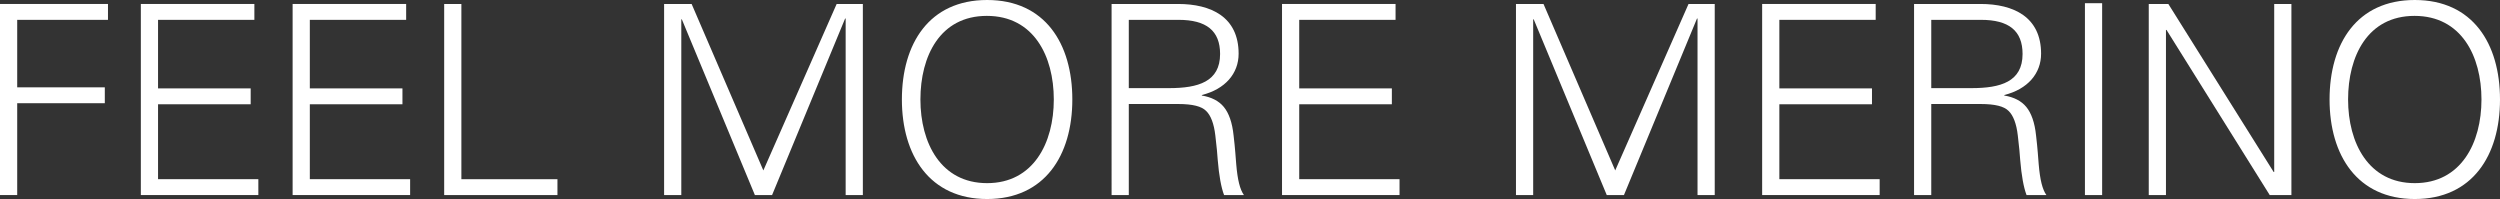
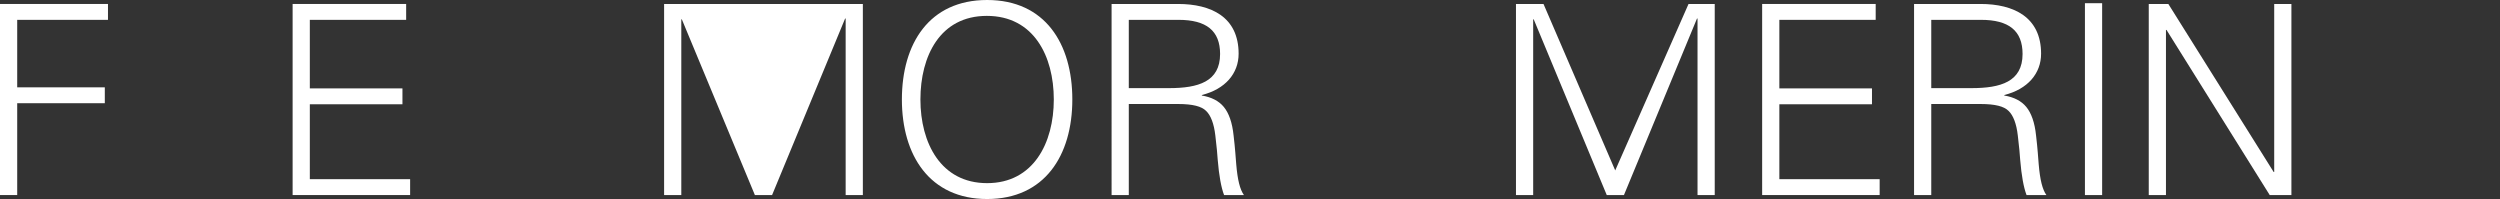
<svg xmlns="http://www.w3.org/2000/svg" id="_レイヤー_2" data-name="レイヤー_2" width="566.78" height="45.12" viewBox="0 0 566.78 45.12">
  <rect x="0" y="0" width="566.78" height="45.12" fill="#333333" stroke="none" />
  <defs>
    <style>
      .cls-1 {
        fill: #fff;
      }
    </style>
  </defs>
  <g id="_コンテンツ" data-name="コンテンツ">
    <g>
      <path class="cls-1" d="M24.48.9v3.6H3.9v15.3h19.86v3.6H3.9v20.82H0V.9h24.48Z" />
-       <path class="cls-1" d="M57.67.9v3.6h-21.84v15.54h21v3.6h-21v16.98h22.74v3.6h-26.64V.9h25.74Z" />
      <path class="cls-1" d="M92.08.9v3.6h-21.84v15.54h21v3.6h-21v16.98h22.74v3.6h-26.64V.9h25.74Z" />
-       <path class="cls-1" d="M104.6.9v39.72h21.78v3.6h-25.68V.9h3.9Z" />
-       <path class="cls-1" d="M156.8.9l16.26,37.74L189.68.9h5.94v43.32h-3.9V4.2h-.12l-16.56,40.02h-3.9l-16.56-39.84h-.12v39.84h-3.9V.9h6.24Z" />
+       <path class="cls-1" d="M156.8.9L189.68.9h5.94v43.32h-3.9V4.2h-.12l-16.56,40.02h-3.9l-16.56-39.84h-.12v39.84h-3.9V.9h6.24Z" />
      <path class="cls-1" d="M243.11,22.56c0,12.72-6.3,22.56-19.32,22.56s-19.32-9.9-19.32-22.56S210.65,0,223.79,0s19.32,9.9,19.32,22.56ZM223.79,41.52c10.5,0,15.12-9.12,15.12-18.96s-4.56-18.96-15.18-18.96-15.06,9.12-15.06,18.96,4.62,18.96,15.12,18.96Z" />
      <path class="cls-1" d="M267.07.9c7.5,0,13.74,2.94,13.74,11.28,0,4.5-3.06,8.04-8.34,9.36v.12c2.16.36,3.84,1.2,4.98,2.58,1.14,1.38,1.92,3.54,2.22,6.48.36,3,.48,5.16.6,6.54.3,3.54.84,5.7,1.74,6.96h-4.5c-.66-1.74-1.14-4.38-1.44-7.98-.06-1.14-.24-2.94-.54-5.52-.3-2.64-1.02-4.56-2.1-5.58-1.02-1.02-3-1.56-6.36-1.56h-11.16v20.64h-3.9V.9h15.06ZM265.03,19.98c6.6,0,11.58-1.44,11.58-7.74,0-5.28-3.12-7.74-9.42-7.74h-11.28v15.48h9.12Z" />
-       <path class="cls-1" d="M316.39.9v3.6h-21.84v15.54h21v3.6h-21v16.98h22.74v3.6h-26.64V.9h25.74Z" />
      <path class="cls-1" d="M349.93.9l16.26,37.74L382.81.9h5.94v43.32h-3.9V4.2h-.12l-16.56,40.02h-3.9l-16.56-39.84h-.12v39.84h-3.9V.9h6.24Z" />
      <path class="cls-1" d="M425.24.9v3.6h-21.84v15.54h21v3.6h-21v16.98h22.74v3.6h-26.64V.9h25.74Z" />
      <path class="cls-1" d="M449,.9c7.5,0,13.74,2.94,13.74,11.28,0,4.5-3.06,8.04-8.34,9.36v.12c2.16.36,3.84,1.2,4.98,2.58,1.14,1.38,1.92,3.54,2.22,6.48.36,3,.48,5.16.6,6.54.3,3.54.84,5.7,1.74,6.96h-4.5c-.66-1.74-1.14-4.38-1.44-7.98-.06-1.14-.24-2.94-.54-5.52-.3-2.64-1.02-4.56-2.1-5.58-1.02-1.02-3-1.56-6.36-1.56h-11.16v20.64h-3.9V.9h15.06ZM446.96,19.98c6.6,0,11.58-1.44,11.58-7.74,0-5.28-3.12-7.74-9.42-7.74h-11.28v15.48h9.12Z" />
      <path class="cls-1" d="M476.58.72v43.5h-3.9V.72h3.9Z" />
      <path class="cls-1" d="M491.59.9l23.88,38.1h.12V.9h3.9v43.32h-4.92l-23.4-37.44h-.12v37.44h-3.9V.9h4.44Z" />
-       <path class="cls-1" d="M566.78,22.56c0,12.72-6.3,22.56-19.32,22.56s-19.32-9.9-19.32-22.56,6.18-22.56,19.32-22.56,19.32,9.9,19.32,22.56ZM547.46,41.52c10.5,0,15.12-9.12,15.12-18.96s-4.56-18.96-15.18-18.96-15.06,9.12-15.06,18.96,4.62,18.96,15.12,18.96Z" />
    </g>
  </g>
</svg>